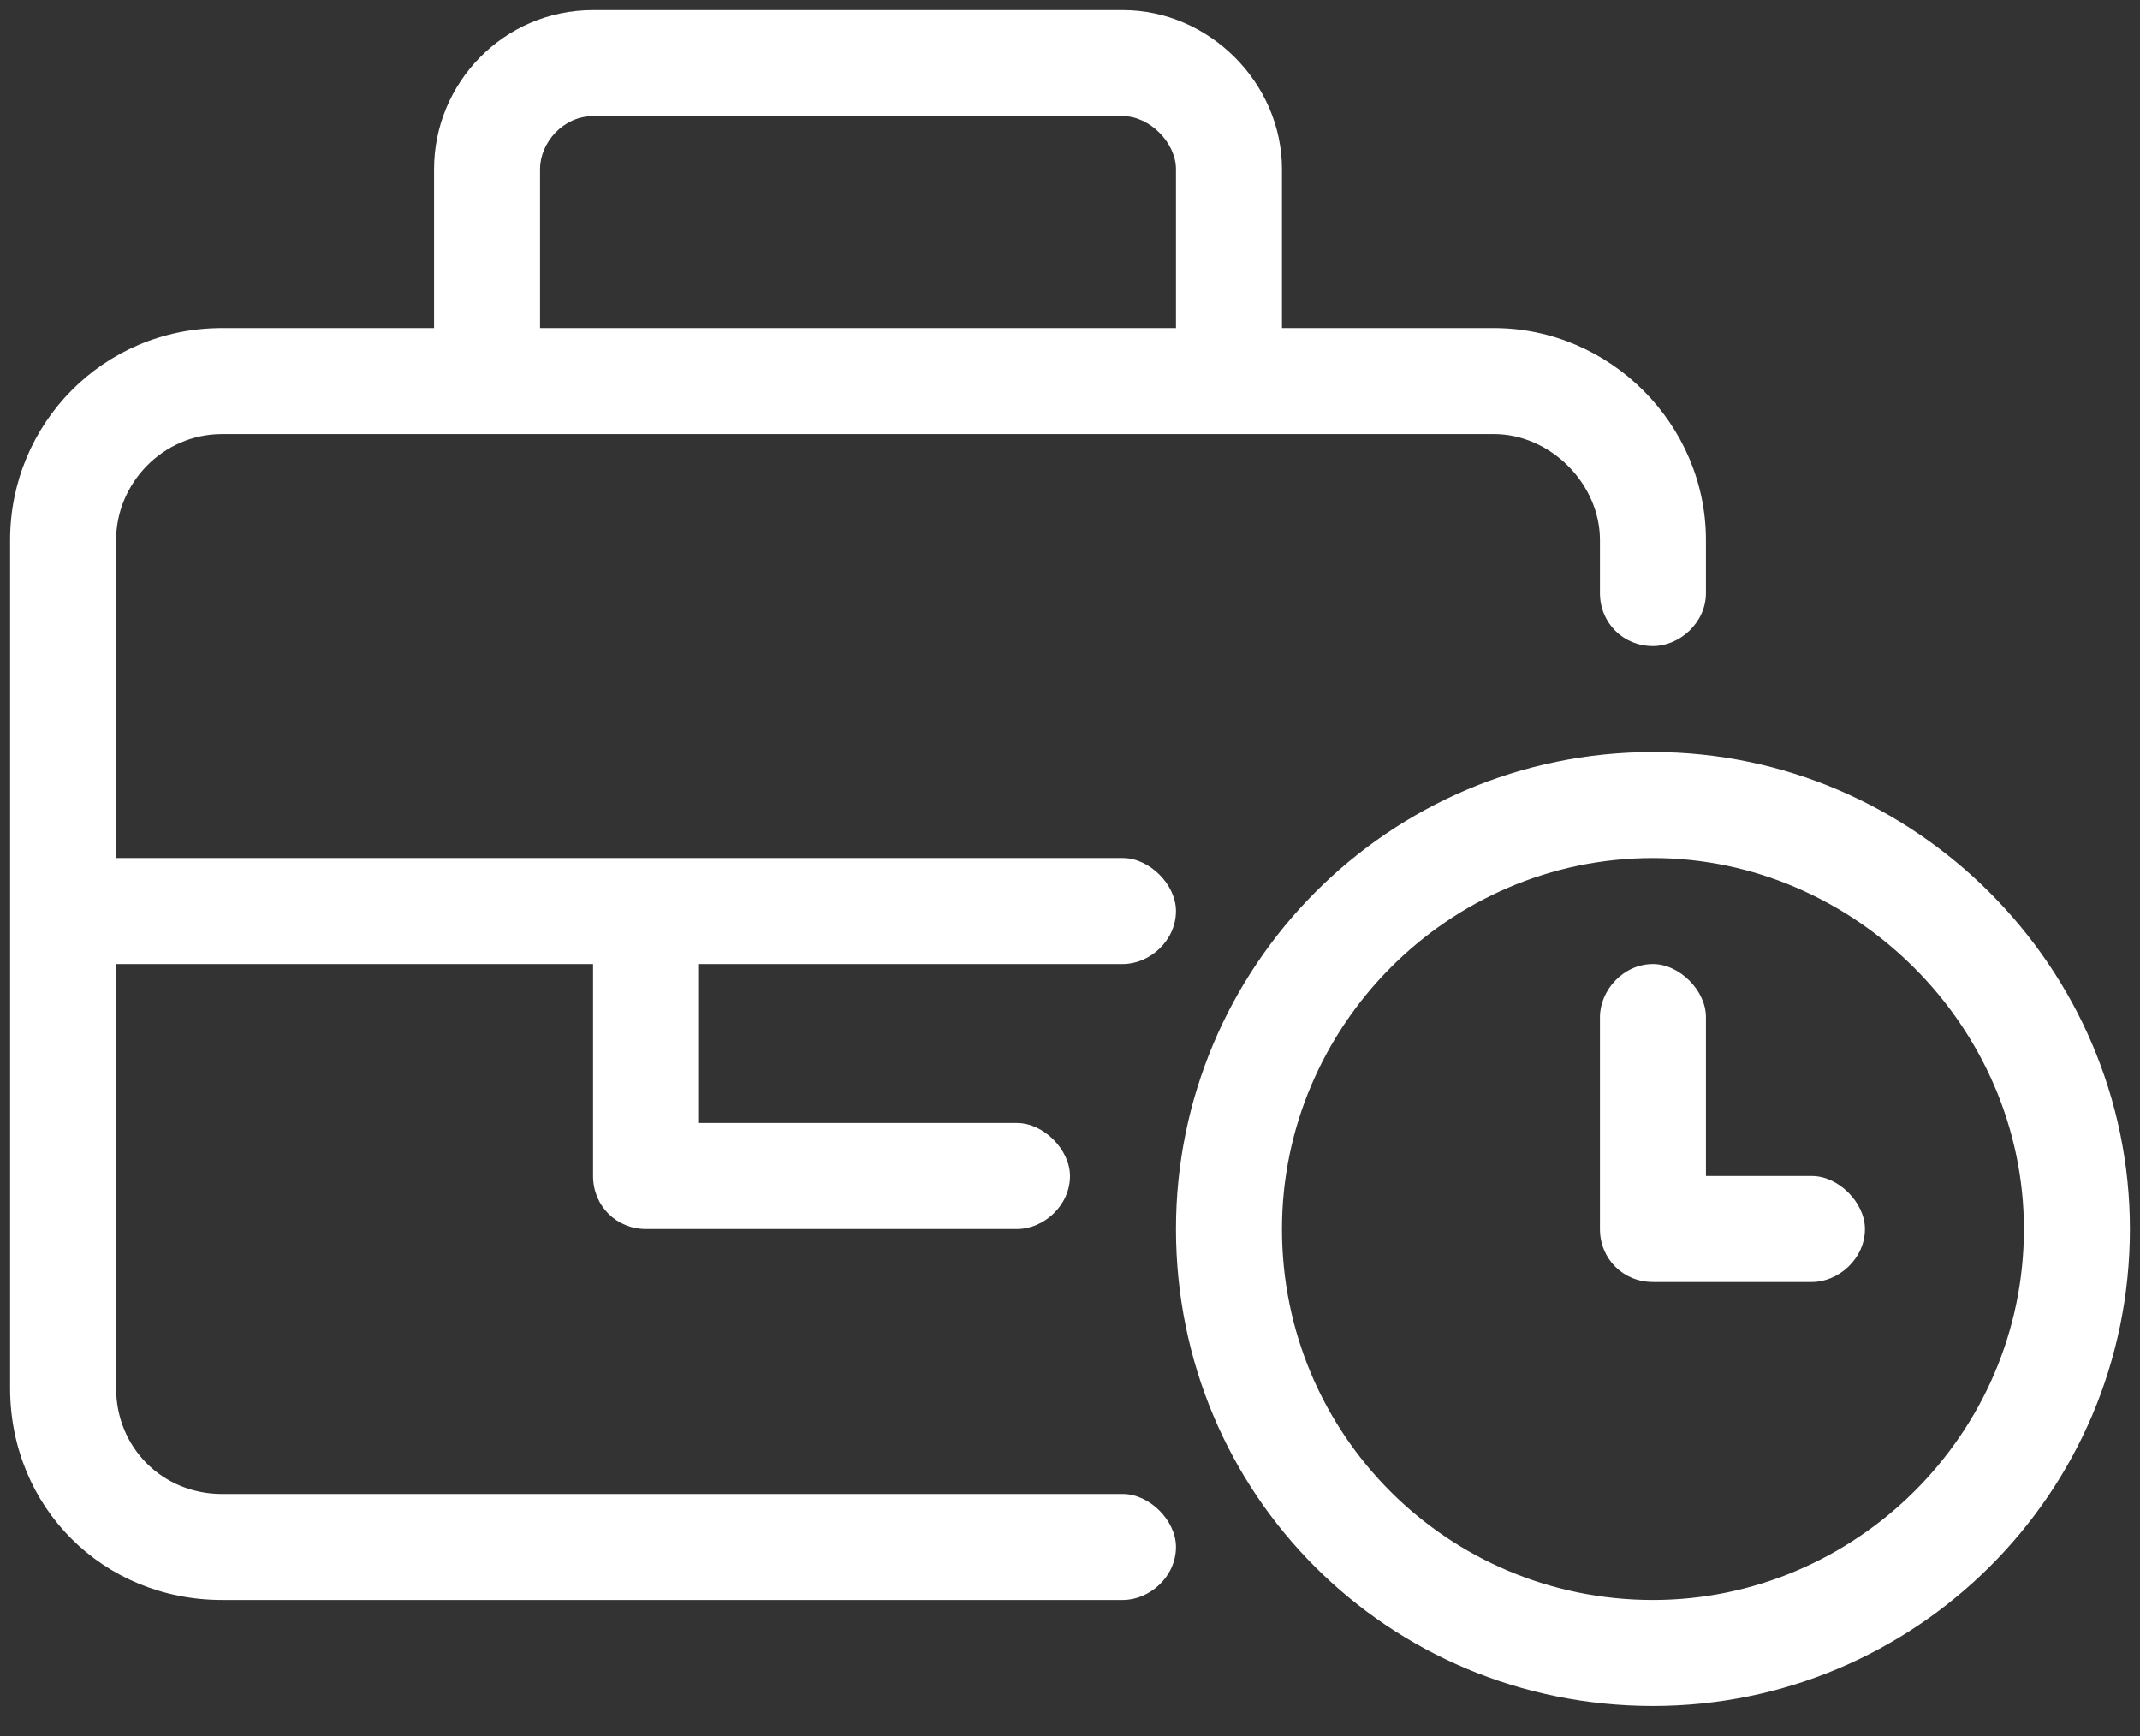
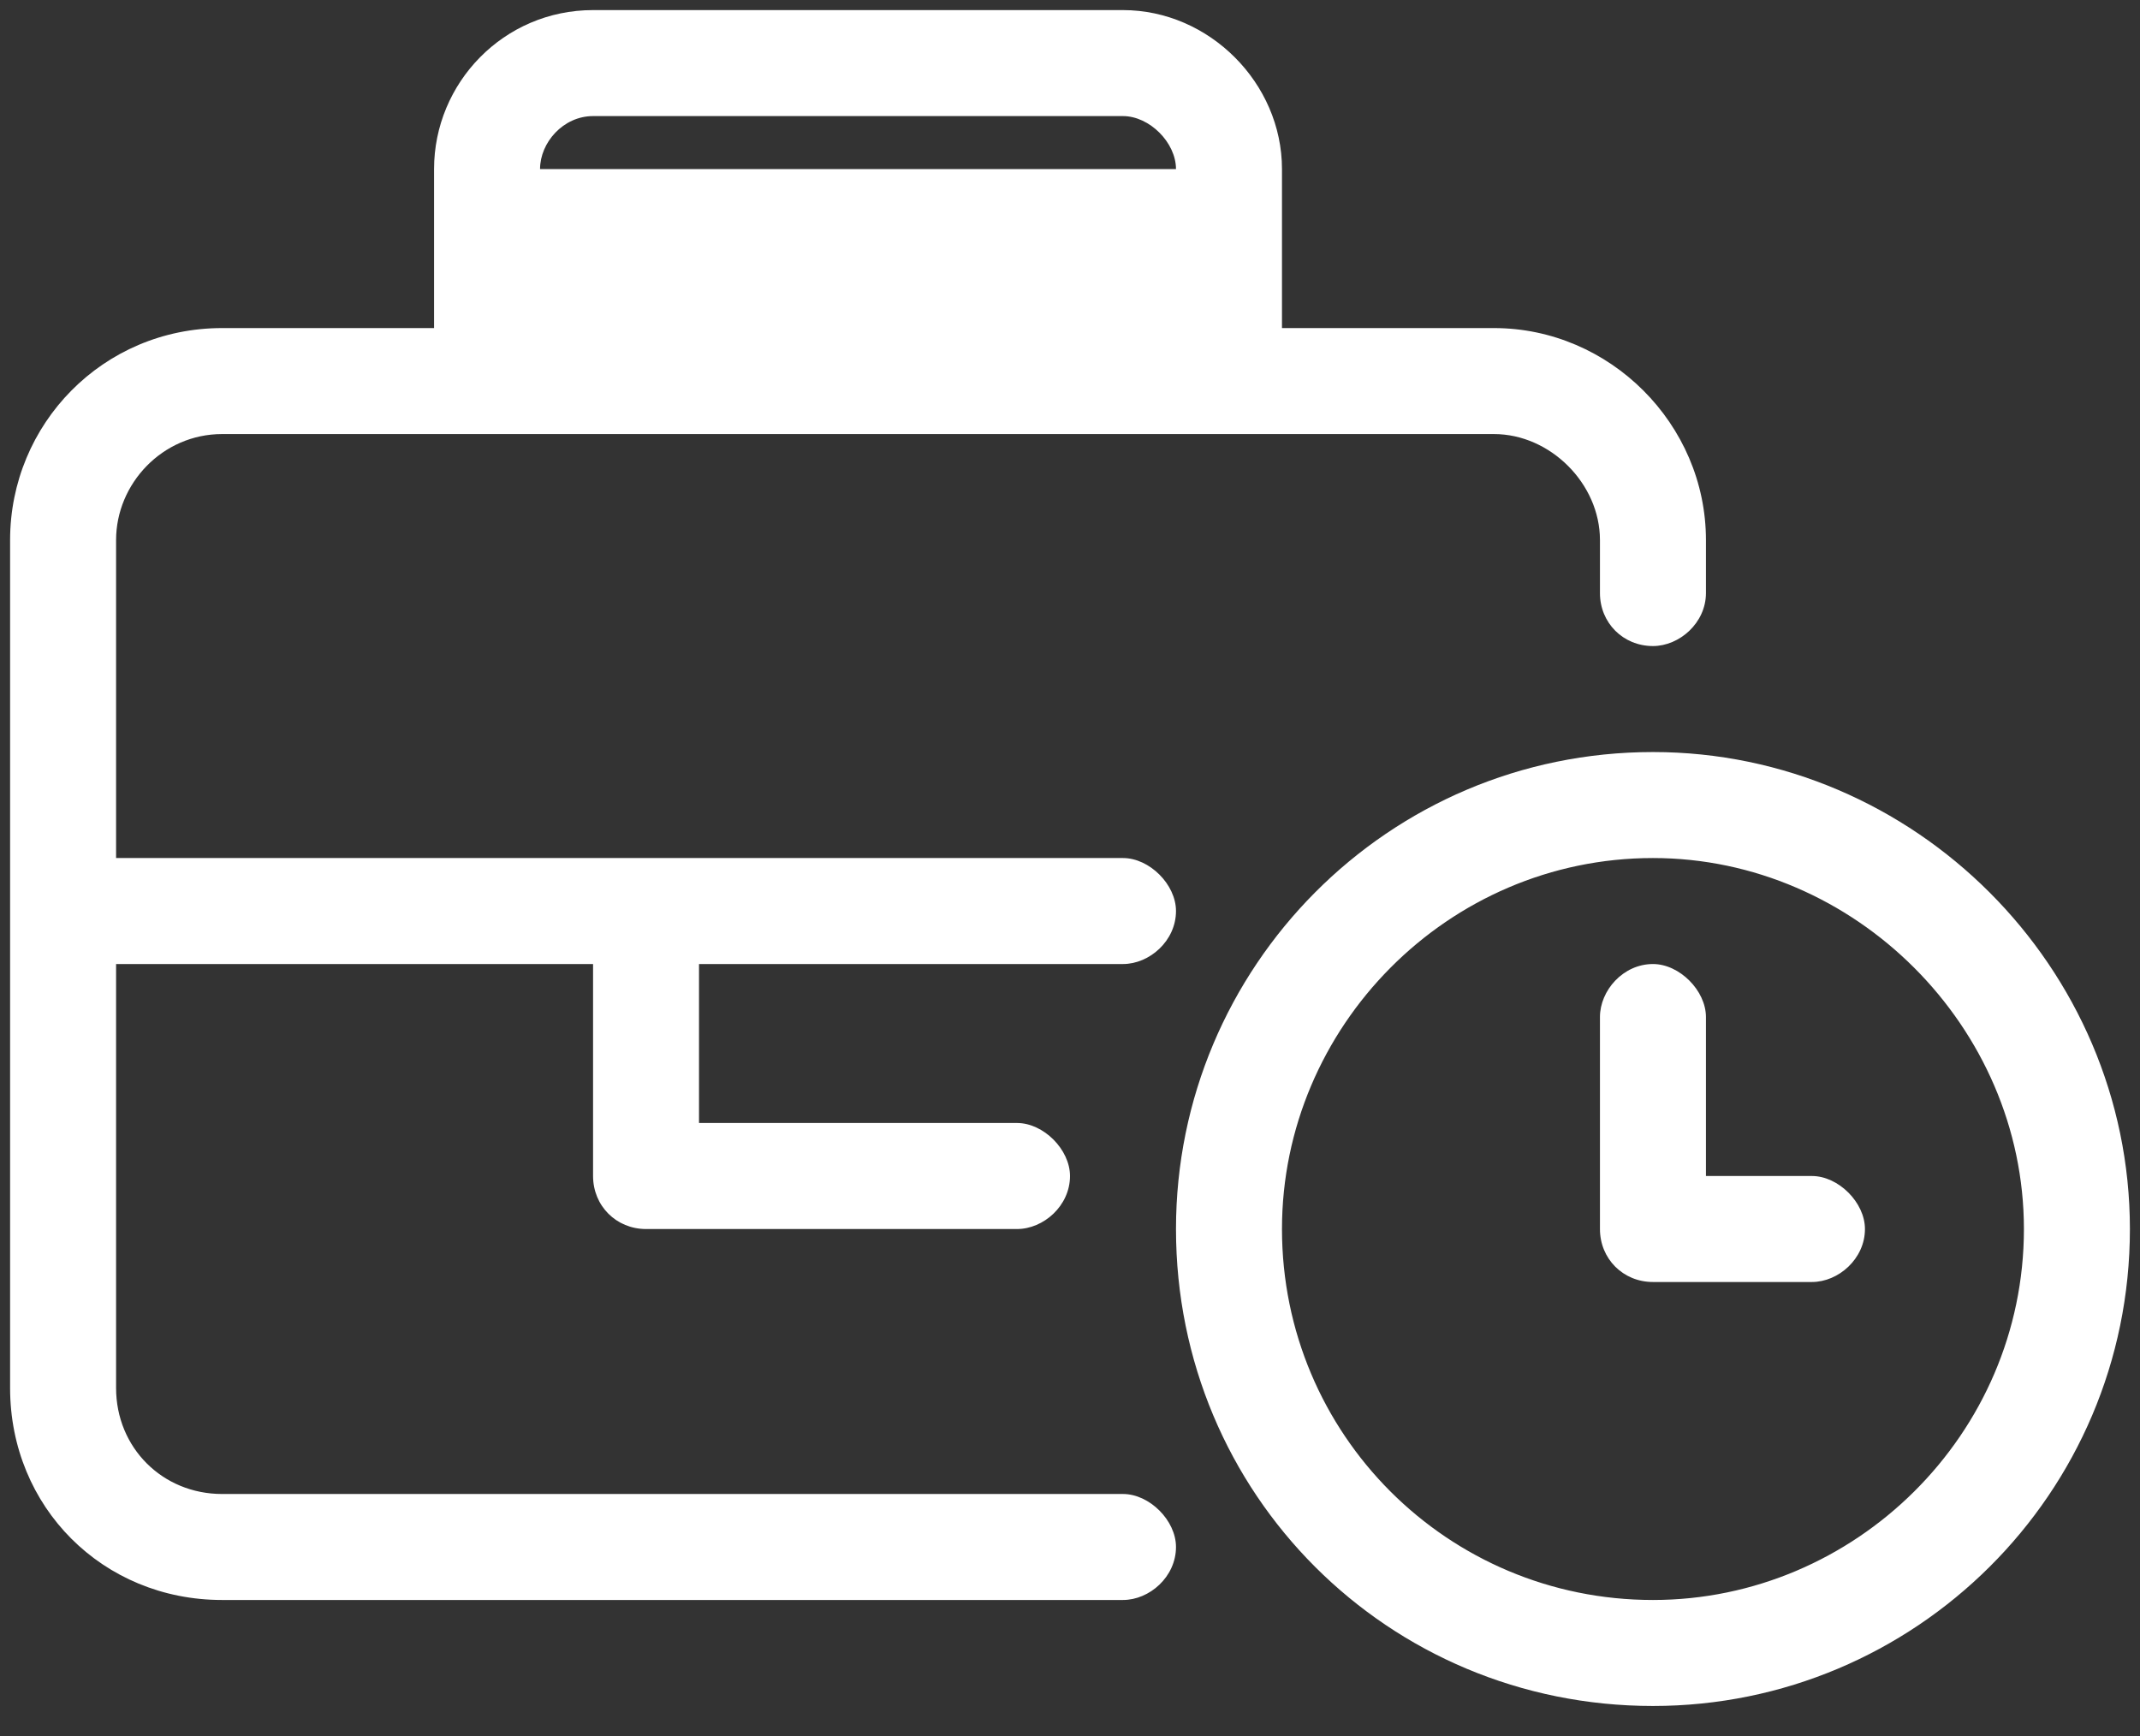
<svg xmlns="http://www.w3.org/2000/svg" width="53" height="43" viewBox="0 0 53 43" fill="none">
  <rect x="0" y="0" width="53" height="43" fill="#333333" stroke="none" />
-   <path d="M40.938 18.625C34.375 18.625 29.125 23.957 29.125 30.438C29.125 37 34.375 42.25 40.938 42.25C47.418 42.25 52.75 37 52.75 30.438C52.75 23.957 47.418 18.625 40.938 18.625ZM40.938 39.625C35.852 39.625 31.75 35.523 31.75 30.438C31.75 25.434 35.852 21.25 40.938 21.25C45.941 21.25 50.125 25.434 50.125 30.438C50.125 35.523 45.941 39.625 40.938 39.625ZM44.875 29.125H42.25V25.188C42.25 24.531 41.594 23.875 40.938 23.875C40.199 23.875 39.625 24.531 39.625 25.188V30.438C39.625 31.176 40.199 31.75 40.938 31.75H44.875C45.531 31.75 46.188 31.176 46.188 30.438C46.188 29.781 45.531 29.125 44.875 29.125ZM27.812 37H5.5C4.023 37 2.875 35.852 2.875 34.375V23.875H14.688V29.125C14.688 29.863 15.262 30.438 16 30.438H25.188C25.844 30.438 26.5 29.863 26.5 29.125C26.5 28.469 25.844 27.812 25.188 27.812H17.312V23.875H27.812C28.469 23.875 29.125 23.301 29.125 22.562C29.125 21.906 28.469 21.25 27.812 21.25H2.875V13.375C2.875 11.98 4.023 10.75 5.5 10.75H37C38.395 10.75 39.625 11.98 39.625 13.375V14.688C39.625 15.426 40.199 16 40.938 16C41.594 16 42.25 15.426 42.25 14.688V13.375C42.25 10.504 39.871 8.125 37 8.125H31.75V4.188C31.75 2.055 29.945 0.25 27.812 0.25H14.688C12.473 0.25 10.75 2.055 10.75 4.188V8.125H5.5C2.547 8.125 0.25 10.504 0.25 13.375V34.375C0.25 37.328 2.547 39.625 5.5 39.625H27.812C28.469 39.625 29.125 39.051 29.125 38.312C29.125 37.656 28.469 37 27.812 37ZM13.375 4.188C13.375 3.531 13.949 2.875 14.688 2.875H27.812C28.469 2.875 29.125 3.531 29.125 4.188V8.125H13.375V4.188Z" fill="white" />
+   <path d="M40.938 18.625C34.375 18.625 29.125 23.957 29.125 30.438C29.125 37 34.375 42.25 40.938 42.25C47.418 42.25 52.75 37 52.75 30.438C52.75 23.957 47.418 18.625 40.938 18.625ZM40.938 39.625C35.852 39.625 31.75 35.523 31.75 30.438C31.75 25.434 35.852 21.25 40.938 21.25C45.941 21.25 50.125 25.434 50.125 30.438C50.125 35.523 45.941 39.625 40.938 39.625ZM44.875 29.125H42.25V25.188C42.25 24.531 41.594 23.875 40.938 23.875C40.199 23.875 39.625 24.531 39.625 25.188V30.438C39.625 31.176 40.199 31.75 40.938 31.75H44.875C45.531 31.75 46.188 31.176 46.188 30.438C46.188 29.781 45.531 29.125 44.875 29.125ZM27.812 37H5.5C4.023 37 2.875 35.852 2.875 34.375V23.875H14.688V29.125C14.688 29.863 15.262 30.438 16 30.438H25.188C25.844 30.438 26.5 29.863 26.5 29.125C26.5 28.469 25.844 27.812 25.188 27.812H17.312V23.875H27.812C28.469 23.875 29.125 23.301 29.125 22.562C29.125 21.906 28.469 21.25 27.812 21.25H2.875V13.375C2.875 11.98 4.023 10.75 5.5 10.75H37C38.395 10.75 39.625 11.98 39.625 13.375V14.688C39.625 15.426 40.199 16 40.938 16C41.594 16 42.25 15.426 42.25 14.688V13.375C42.25 10.504 39.871 8.125 37 8.125H31.75V4.188C31.75 2.055 29.945 0.25 27.812 0.25H14.688C12.473 0.25 10.75 2.055 10.75 4.188V8.125H5.5C2.547 8.125 0.25 10.504 0.25 13.375V34.375C0.25 37.328 2.547 39.625 5.5 39.625H27.812C28.469 39.625 29.125 39.051 29.125 38.312C29.125 37.656 28.469 37 27.812 37ZM13.375 4.188C13.375 3.531 13.949 2.875 14.688 2.875H27.812C28.469 2.875 29.125 3.531 29.125 4.188V8.125V4.188Z" fill="white" />
</svg>